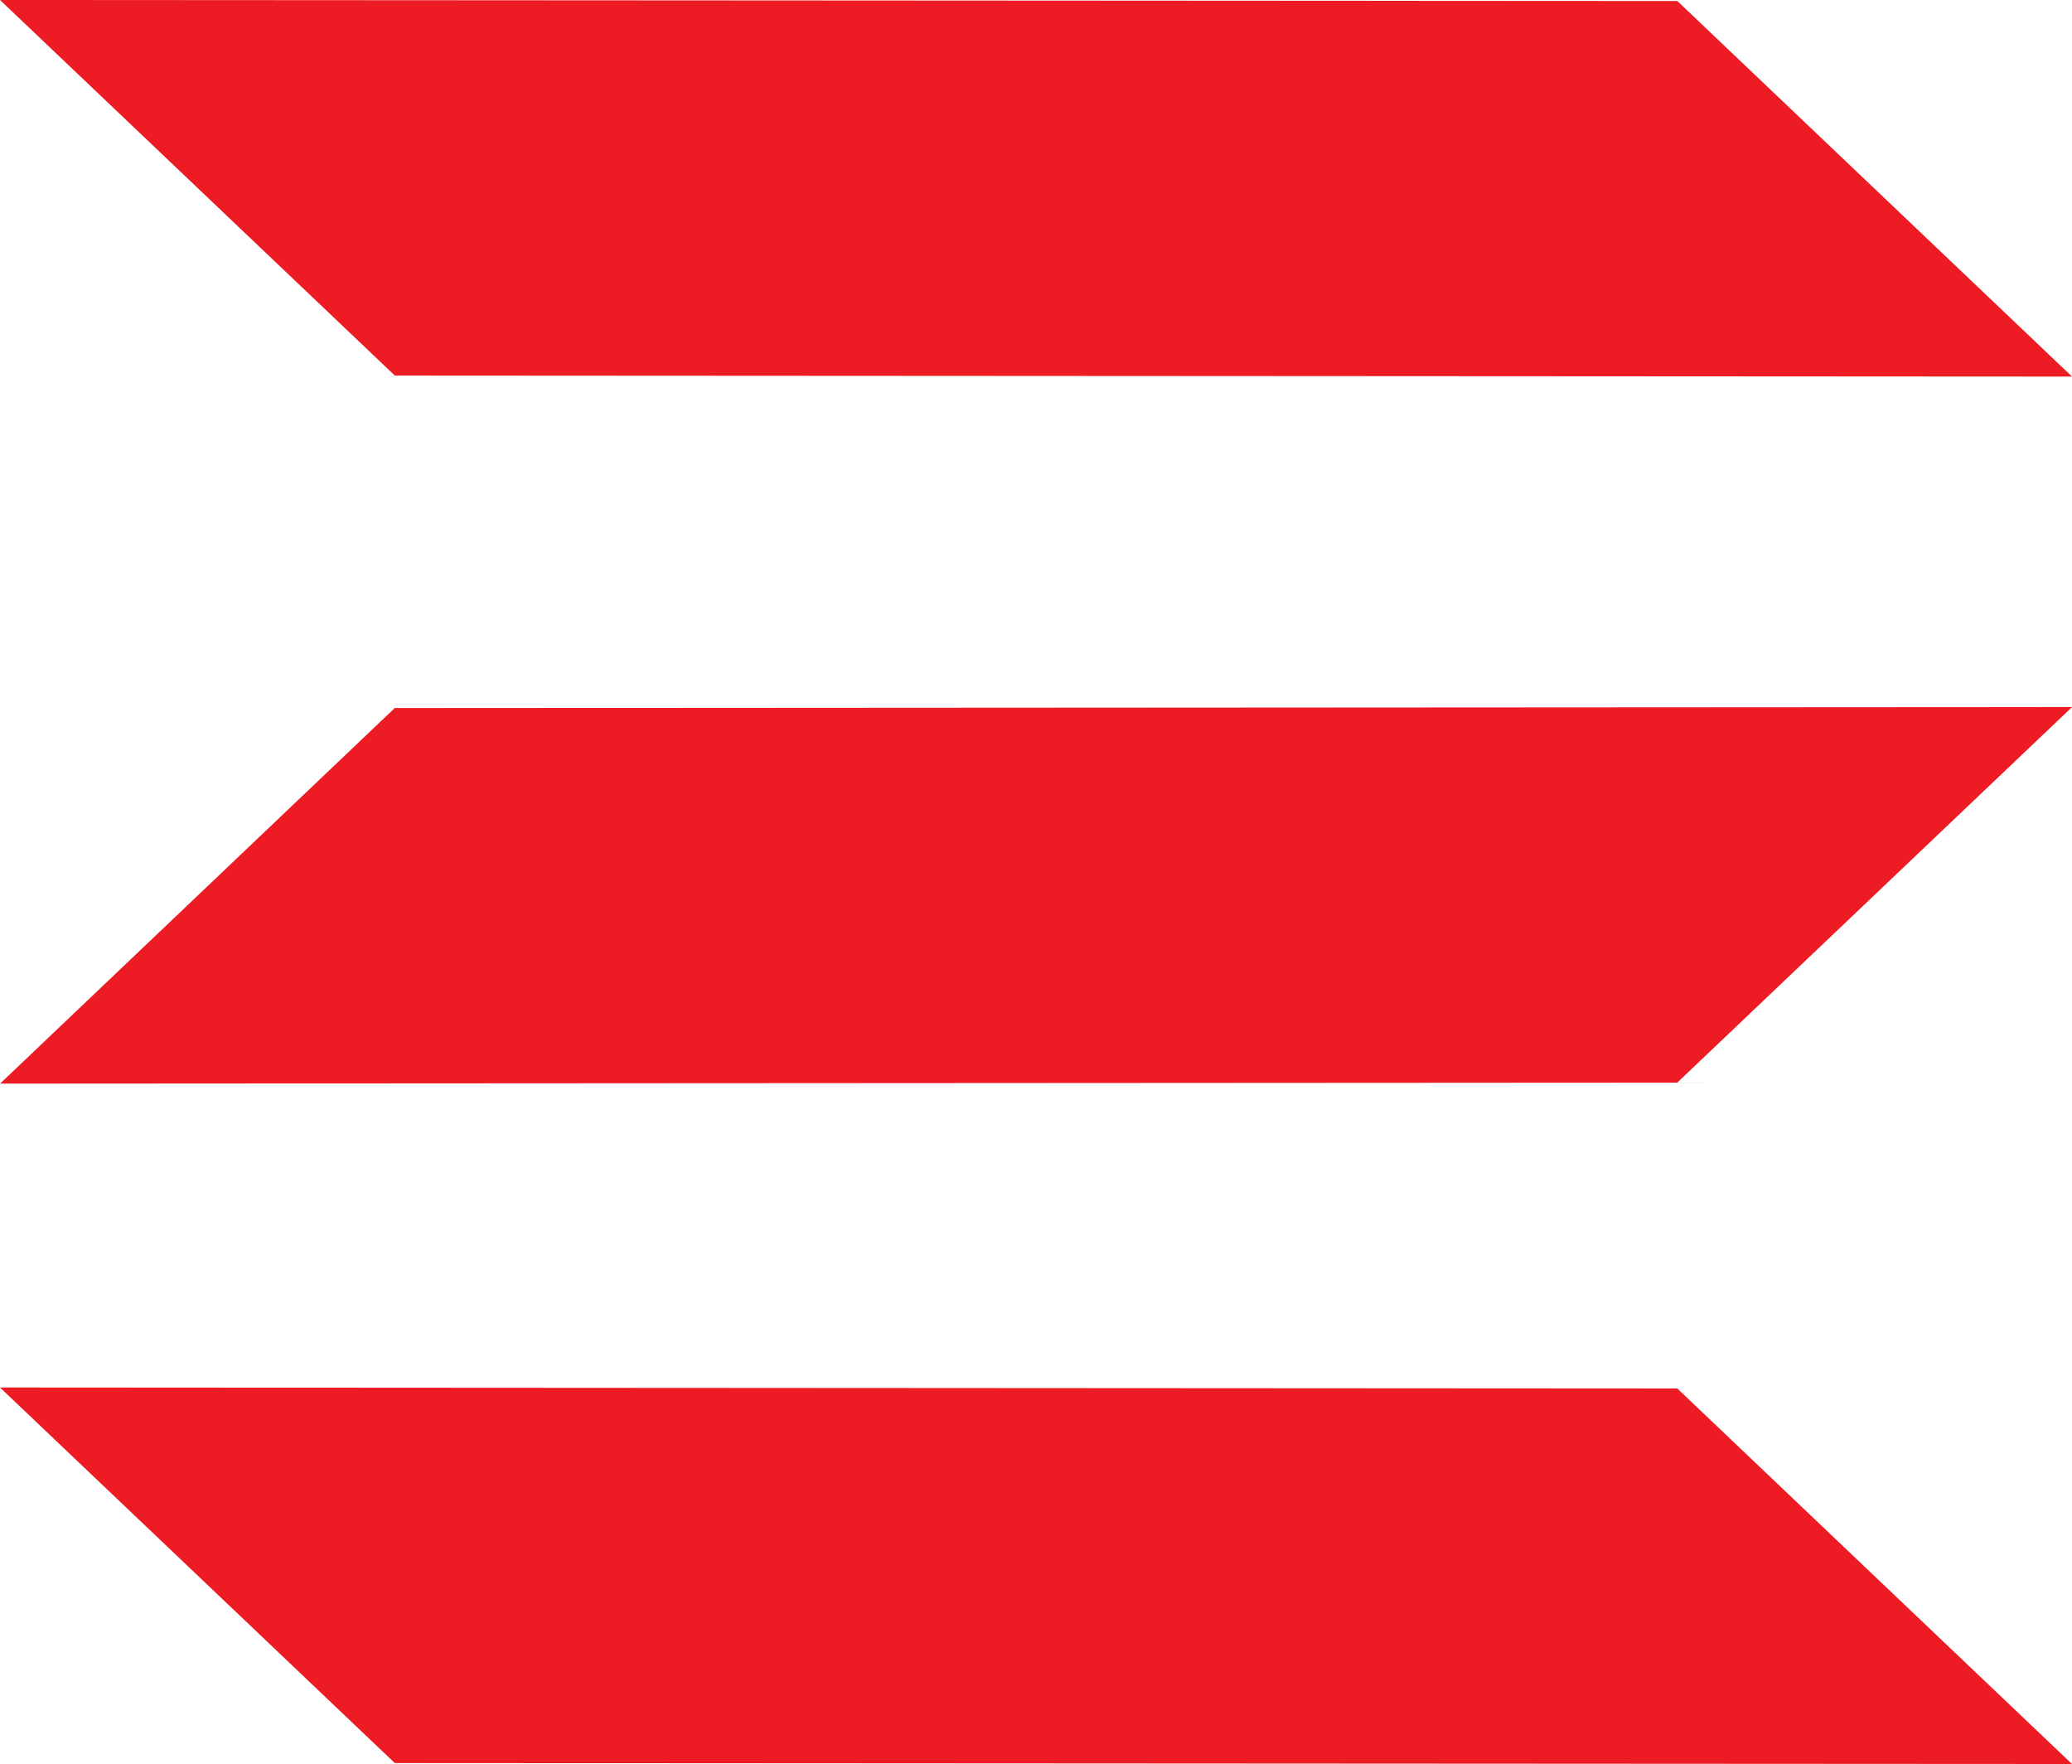
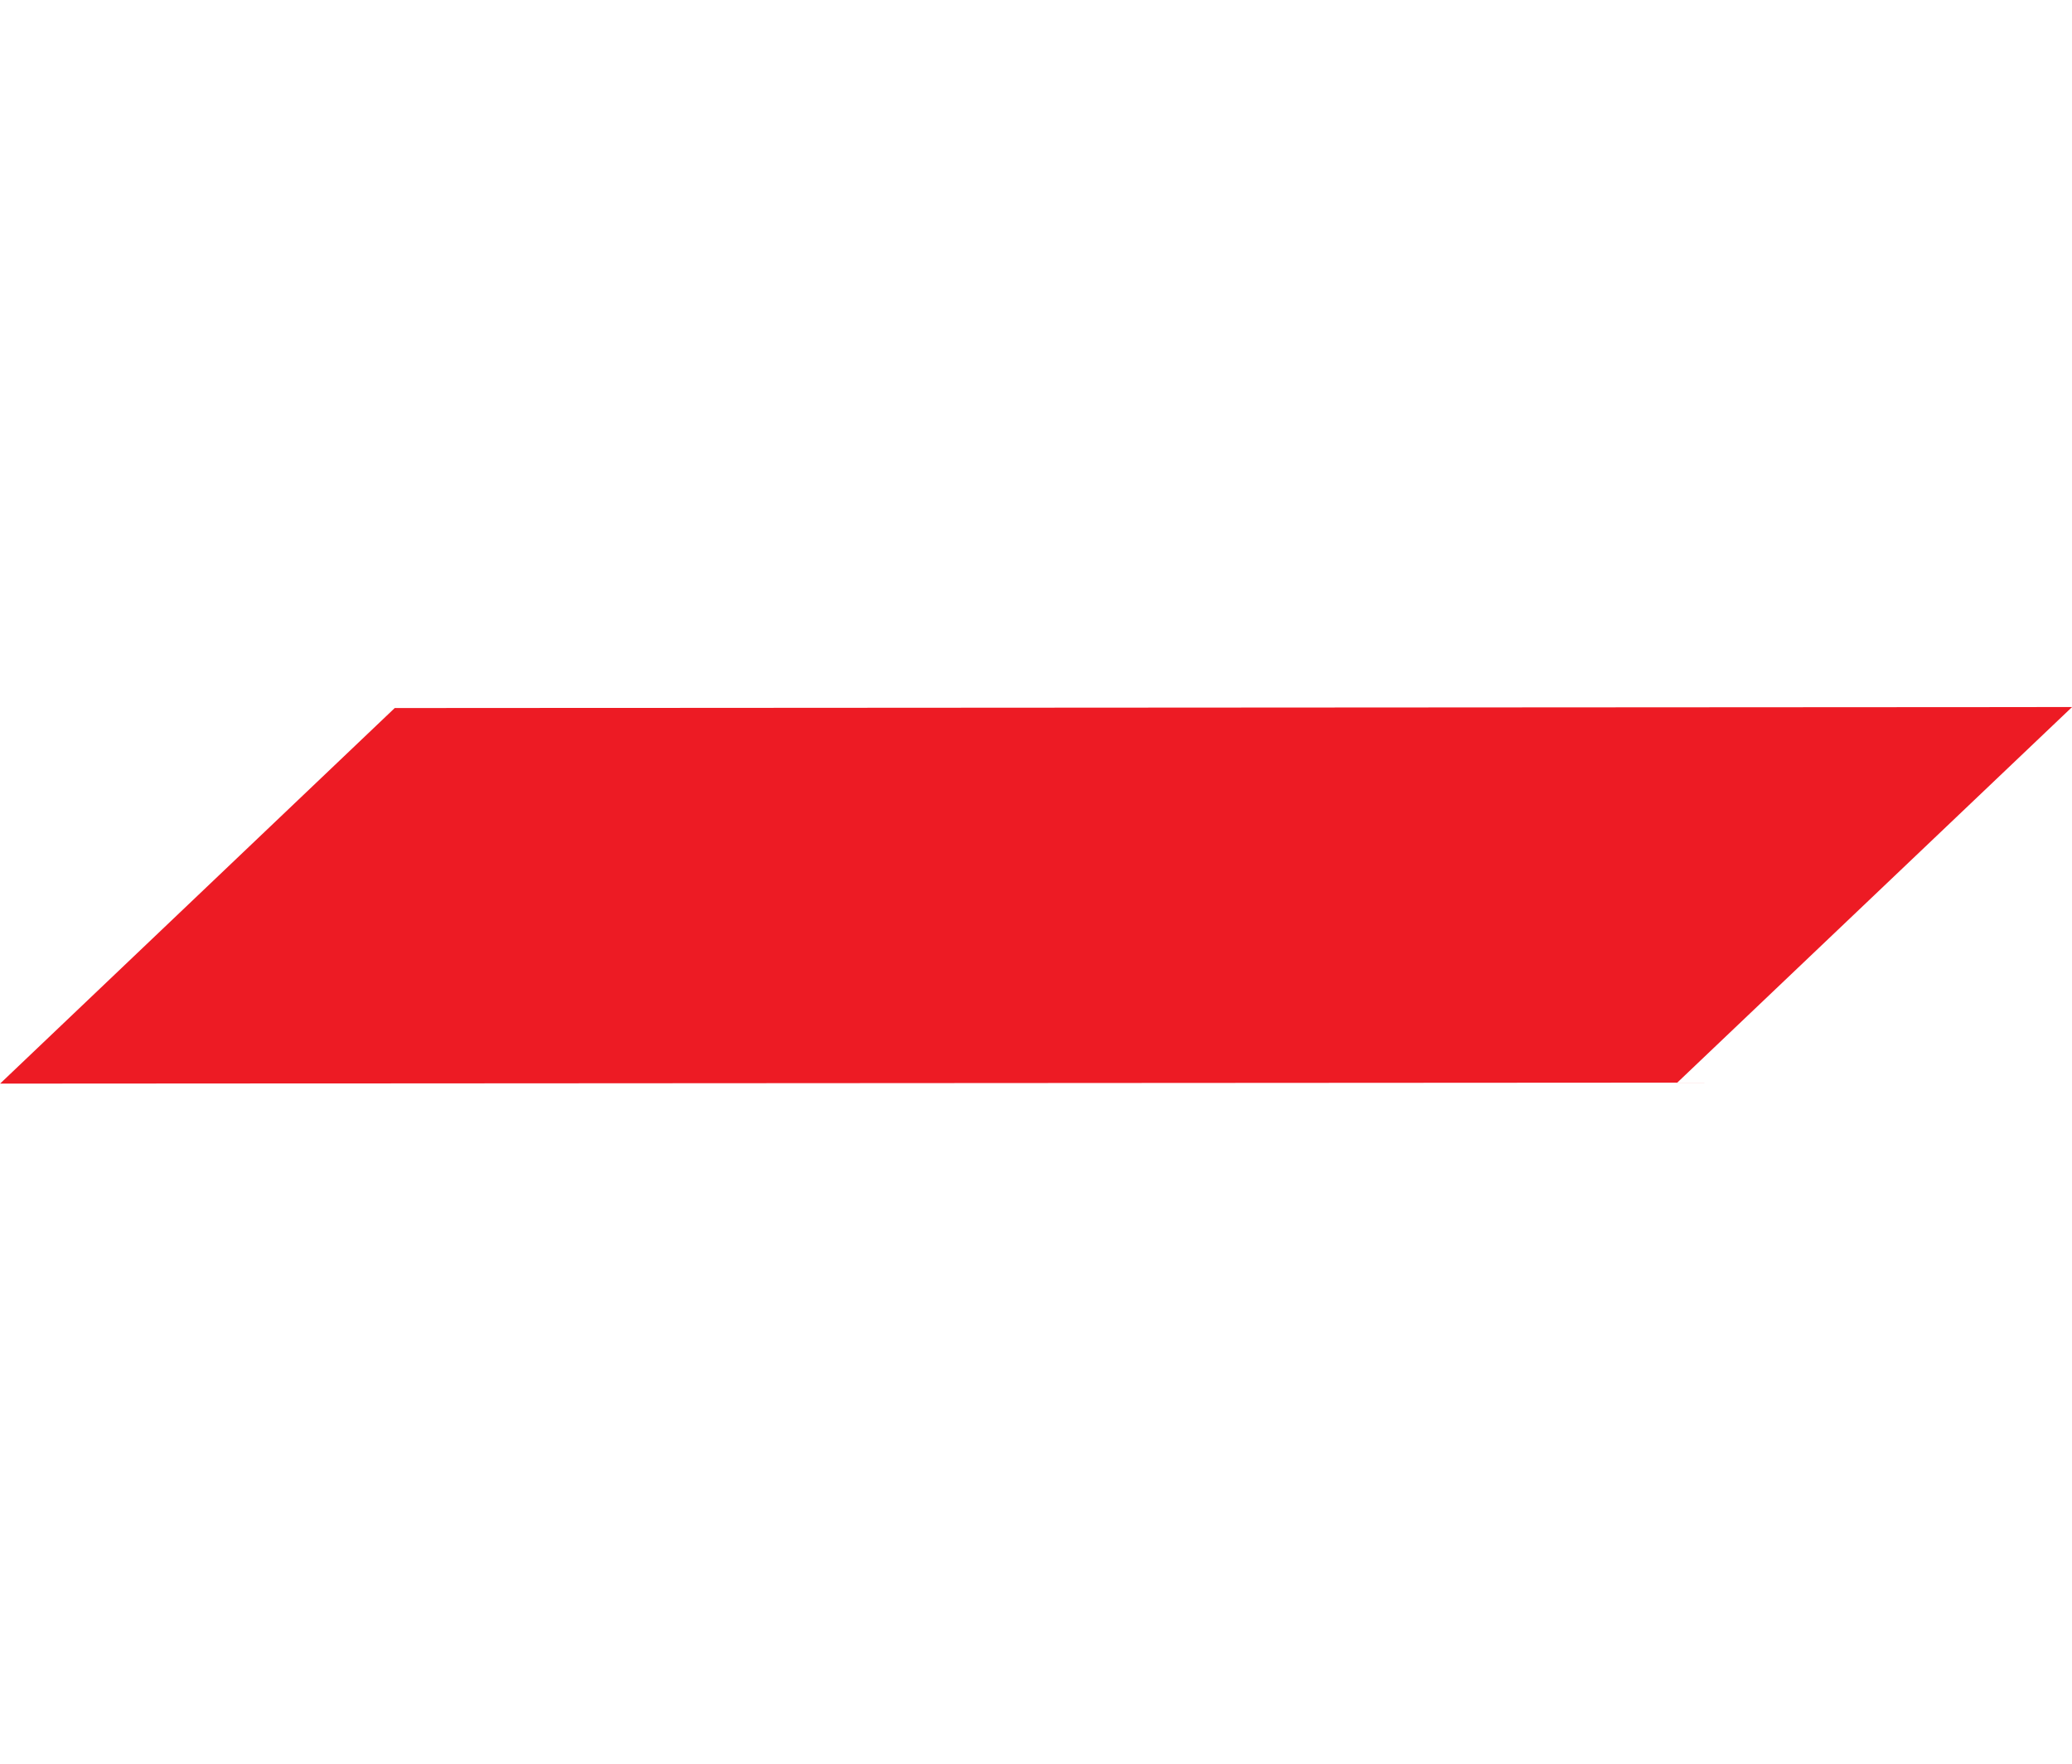
<svg xmlns="http://www.w3.org/2000/svg" version="1.1" id="Layer_1" x="0px" y="0px" width="79.639px" height="67.79px" viewBox="0 0 79.639 67.79" enable-background="new 0 0 79.639 67.79" xml:space="preserve">
  <g>
-     <polygon fill="#ED1B24" points="79.639,14.471 64.47,0.039 0,0 15.175,14.433  " />
-     <polygon fill="#ED1B24" points="0,53.32 15.175,67.753 79.639,67.79 64.47,53.359  " />
    <polygon fill="#ED1B24" points="0.004,41.642 64.467,41.604 79.642,27.171 15.172,27.209  " />
  </g>
  <g id="New_Symbol_1">
    <g id="New_Symbol_1_">
	</g>
  </g>
  <g id="New_Symbol">
</g>
</svg>